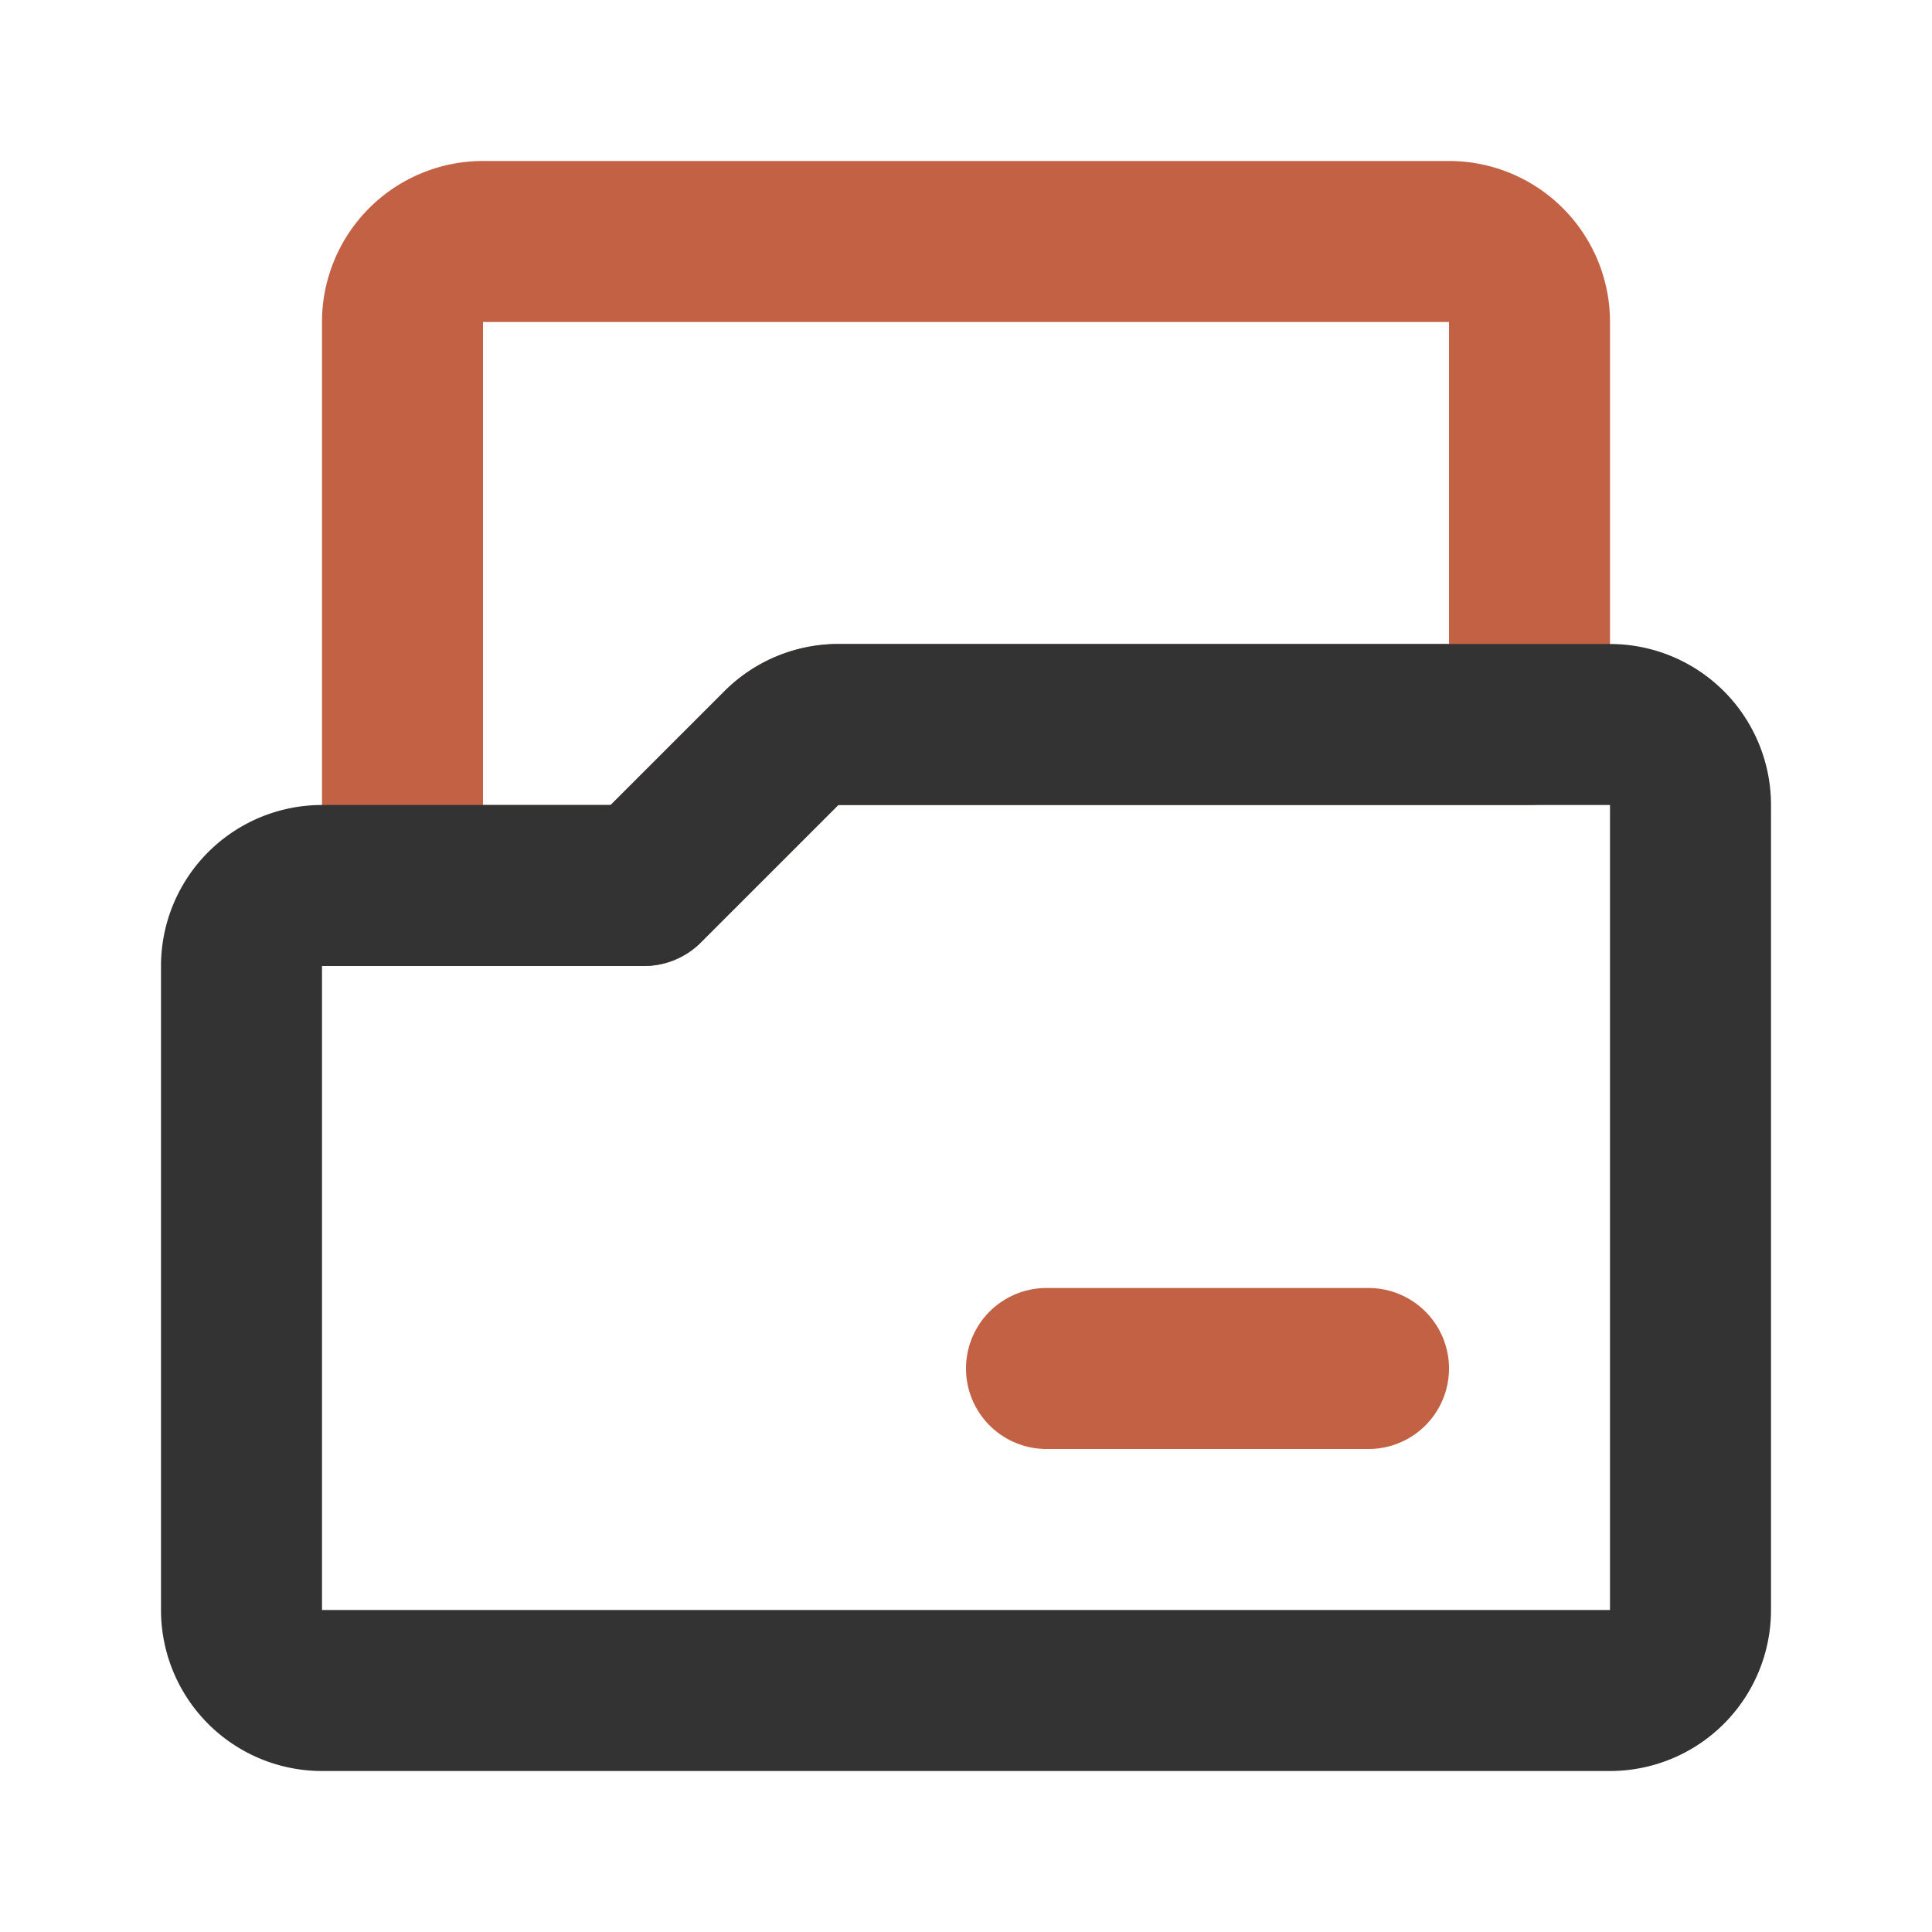
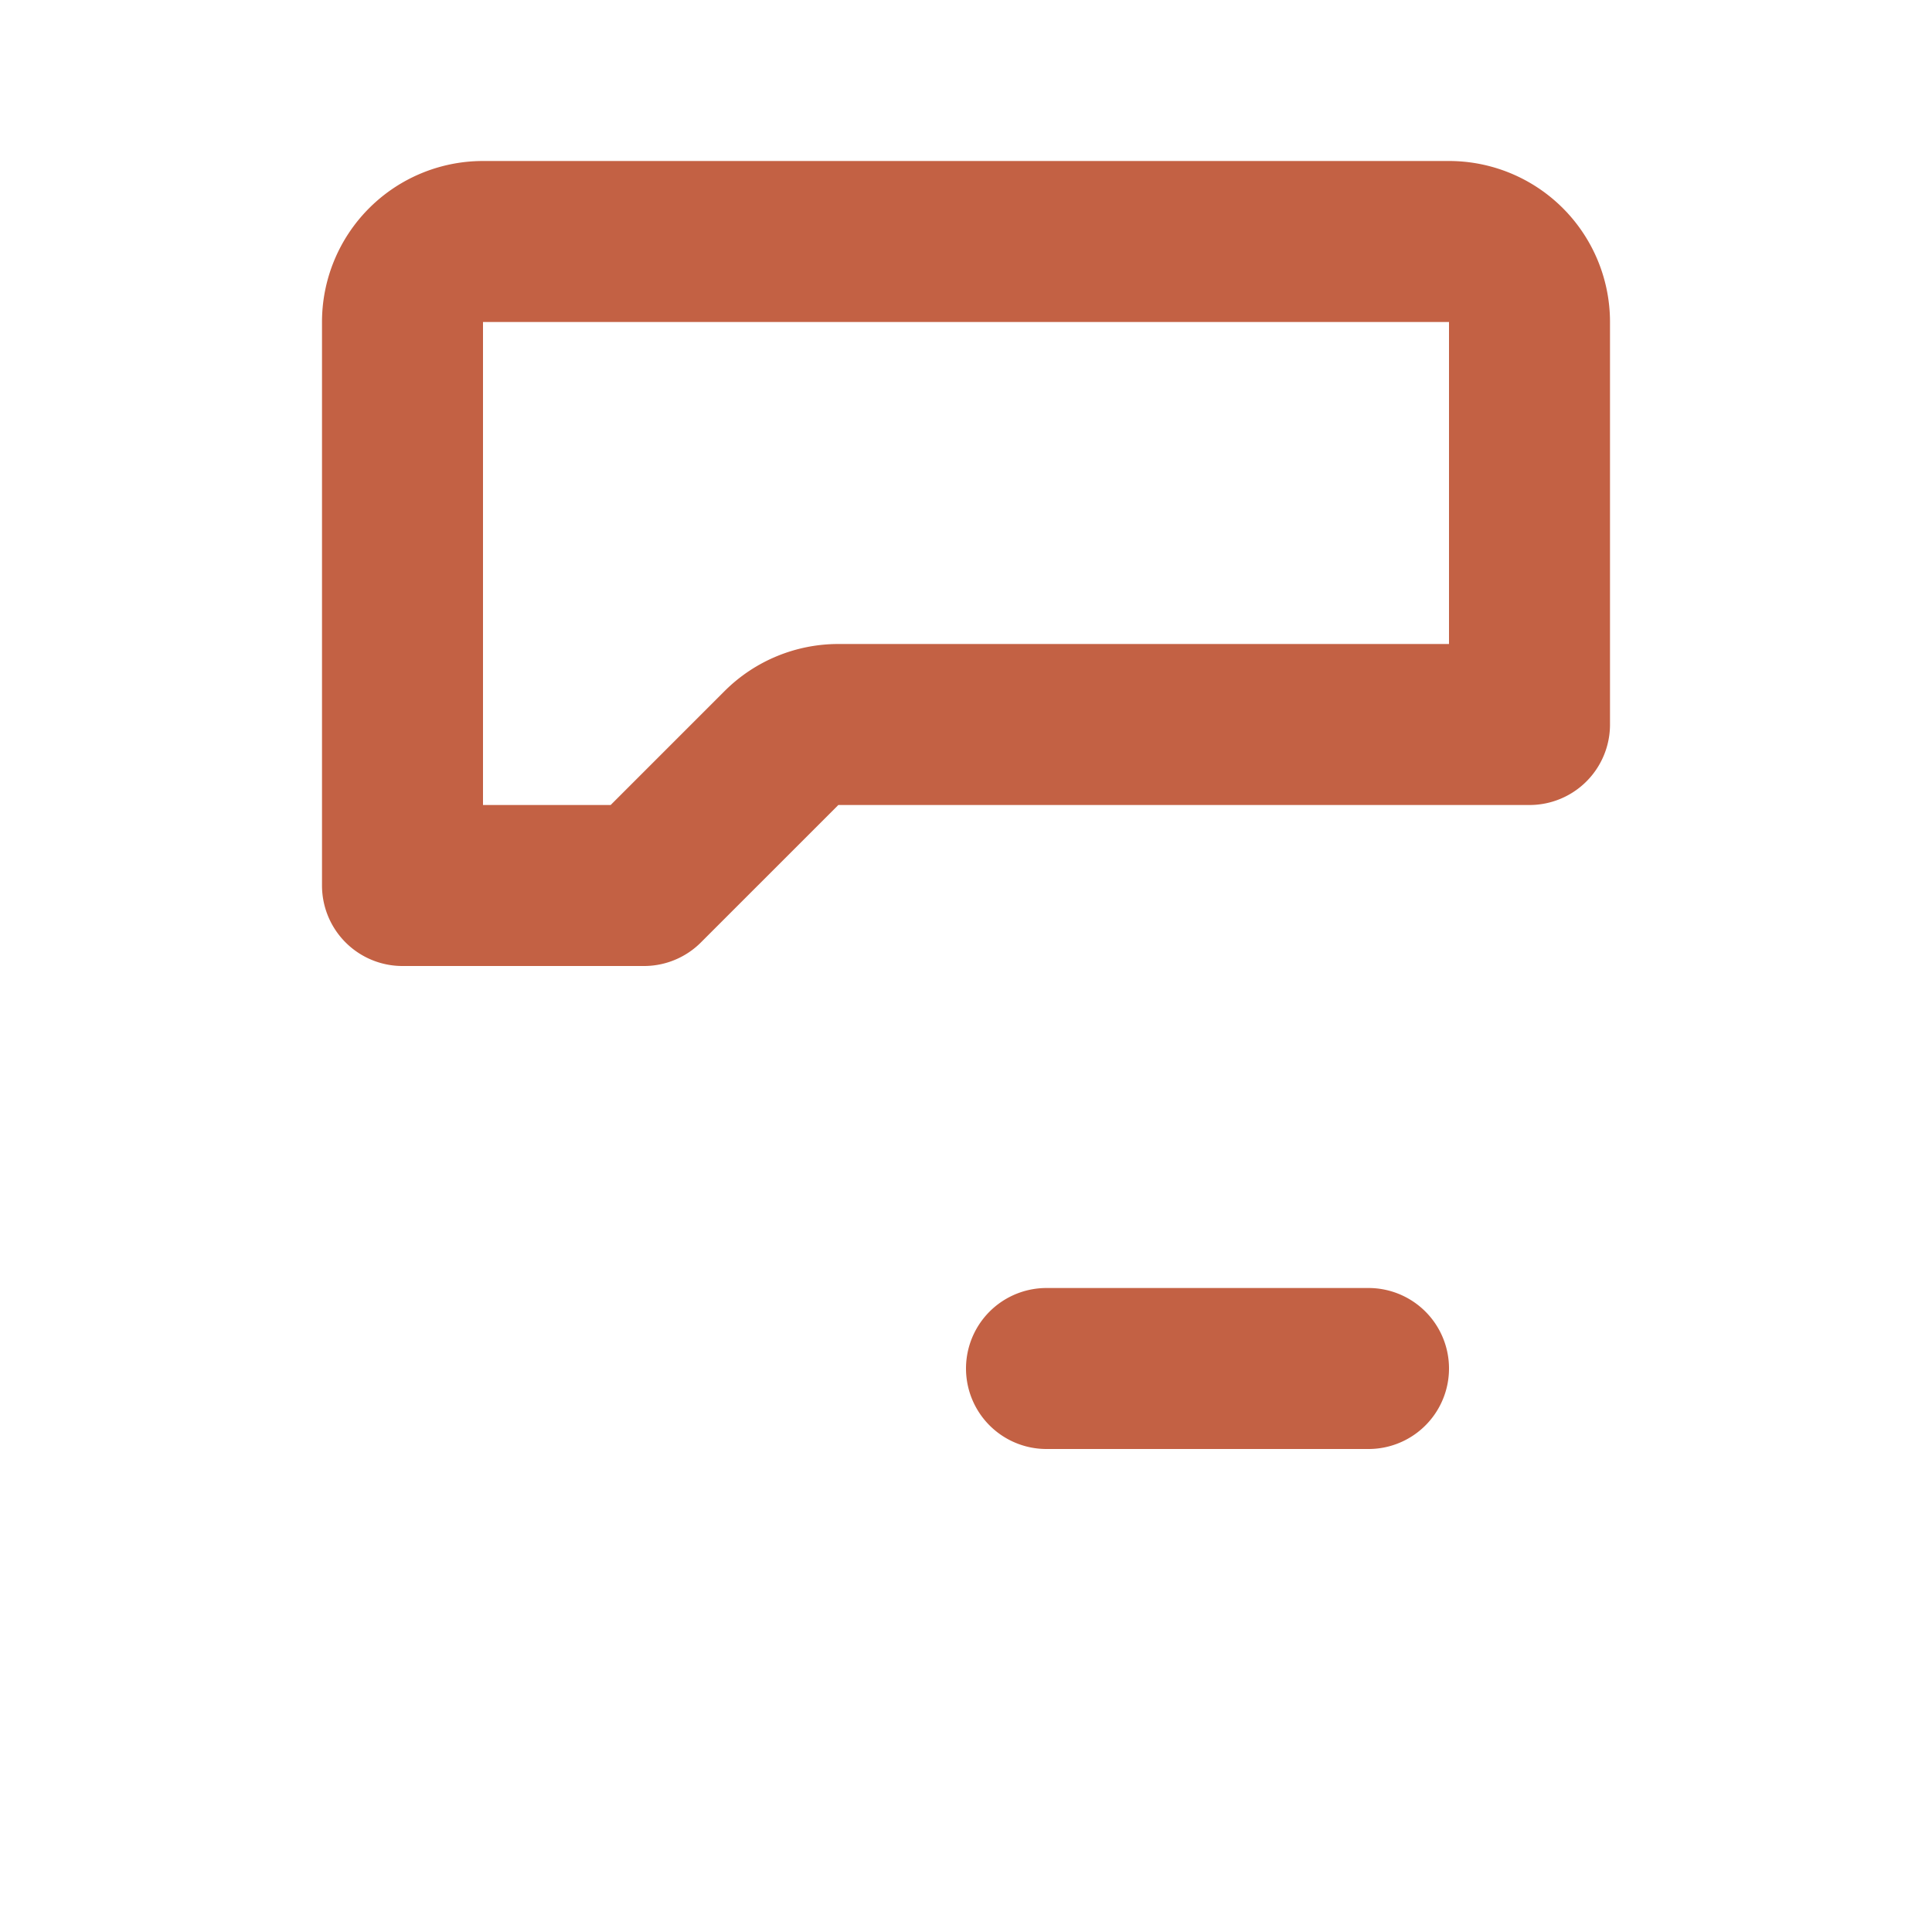
<svg xmlns="http://www.w3.org/2000/svg" fill="#000000" width="800px" height="800px" viewBox="0 0 24 24" id="file-folder-document-2" data-name="Line Color" class="icon line-color">
  <path id="secondary" d="M8,11,9.71,9.29a1,1,0,0,1,.7-.29H19V4a1,1,0,0,0-1-1H6A1,1,0,0,0,5,4v7Zm9,6H13" style="fill: none; stroke: rgb(195, 97, 68); stroke-linecap: round; stroke-linejoin: round; stroke-width: 2;" />
-   <path id="primary" d="M10.41,9H20a1,1,0,0,1,1,1V20a1,1,0,0,1-1,1H4a1,1,0,0,1-1-1V12a1,1,0,0,1,1-1H8L9.71,9.29A1,1,0,0,1,10.41,9Z" style="fill: none; stroke: rgb(51, 51, 51); stroke-linecap: round; stroke-linejoin: round; stroke-width: 2;" />
</svg>